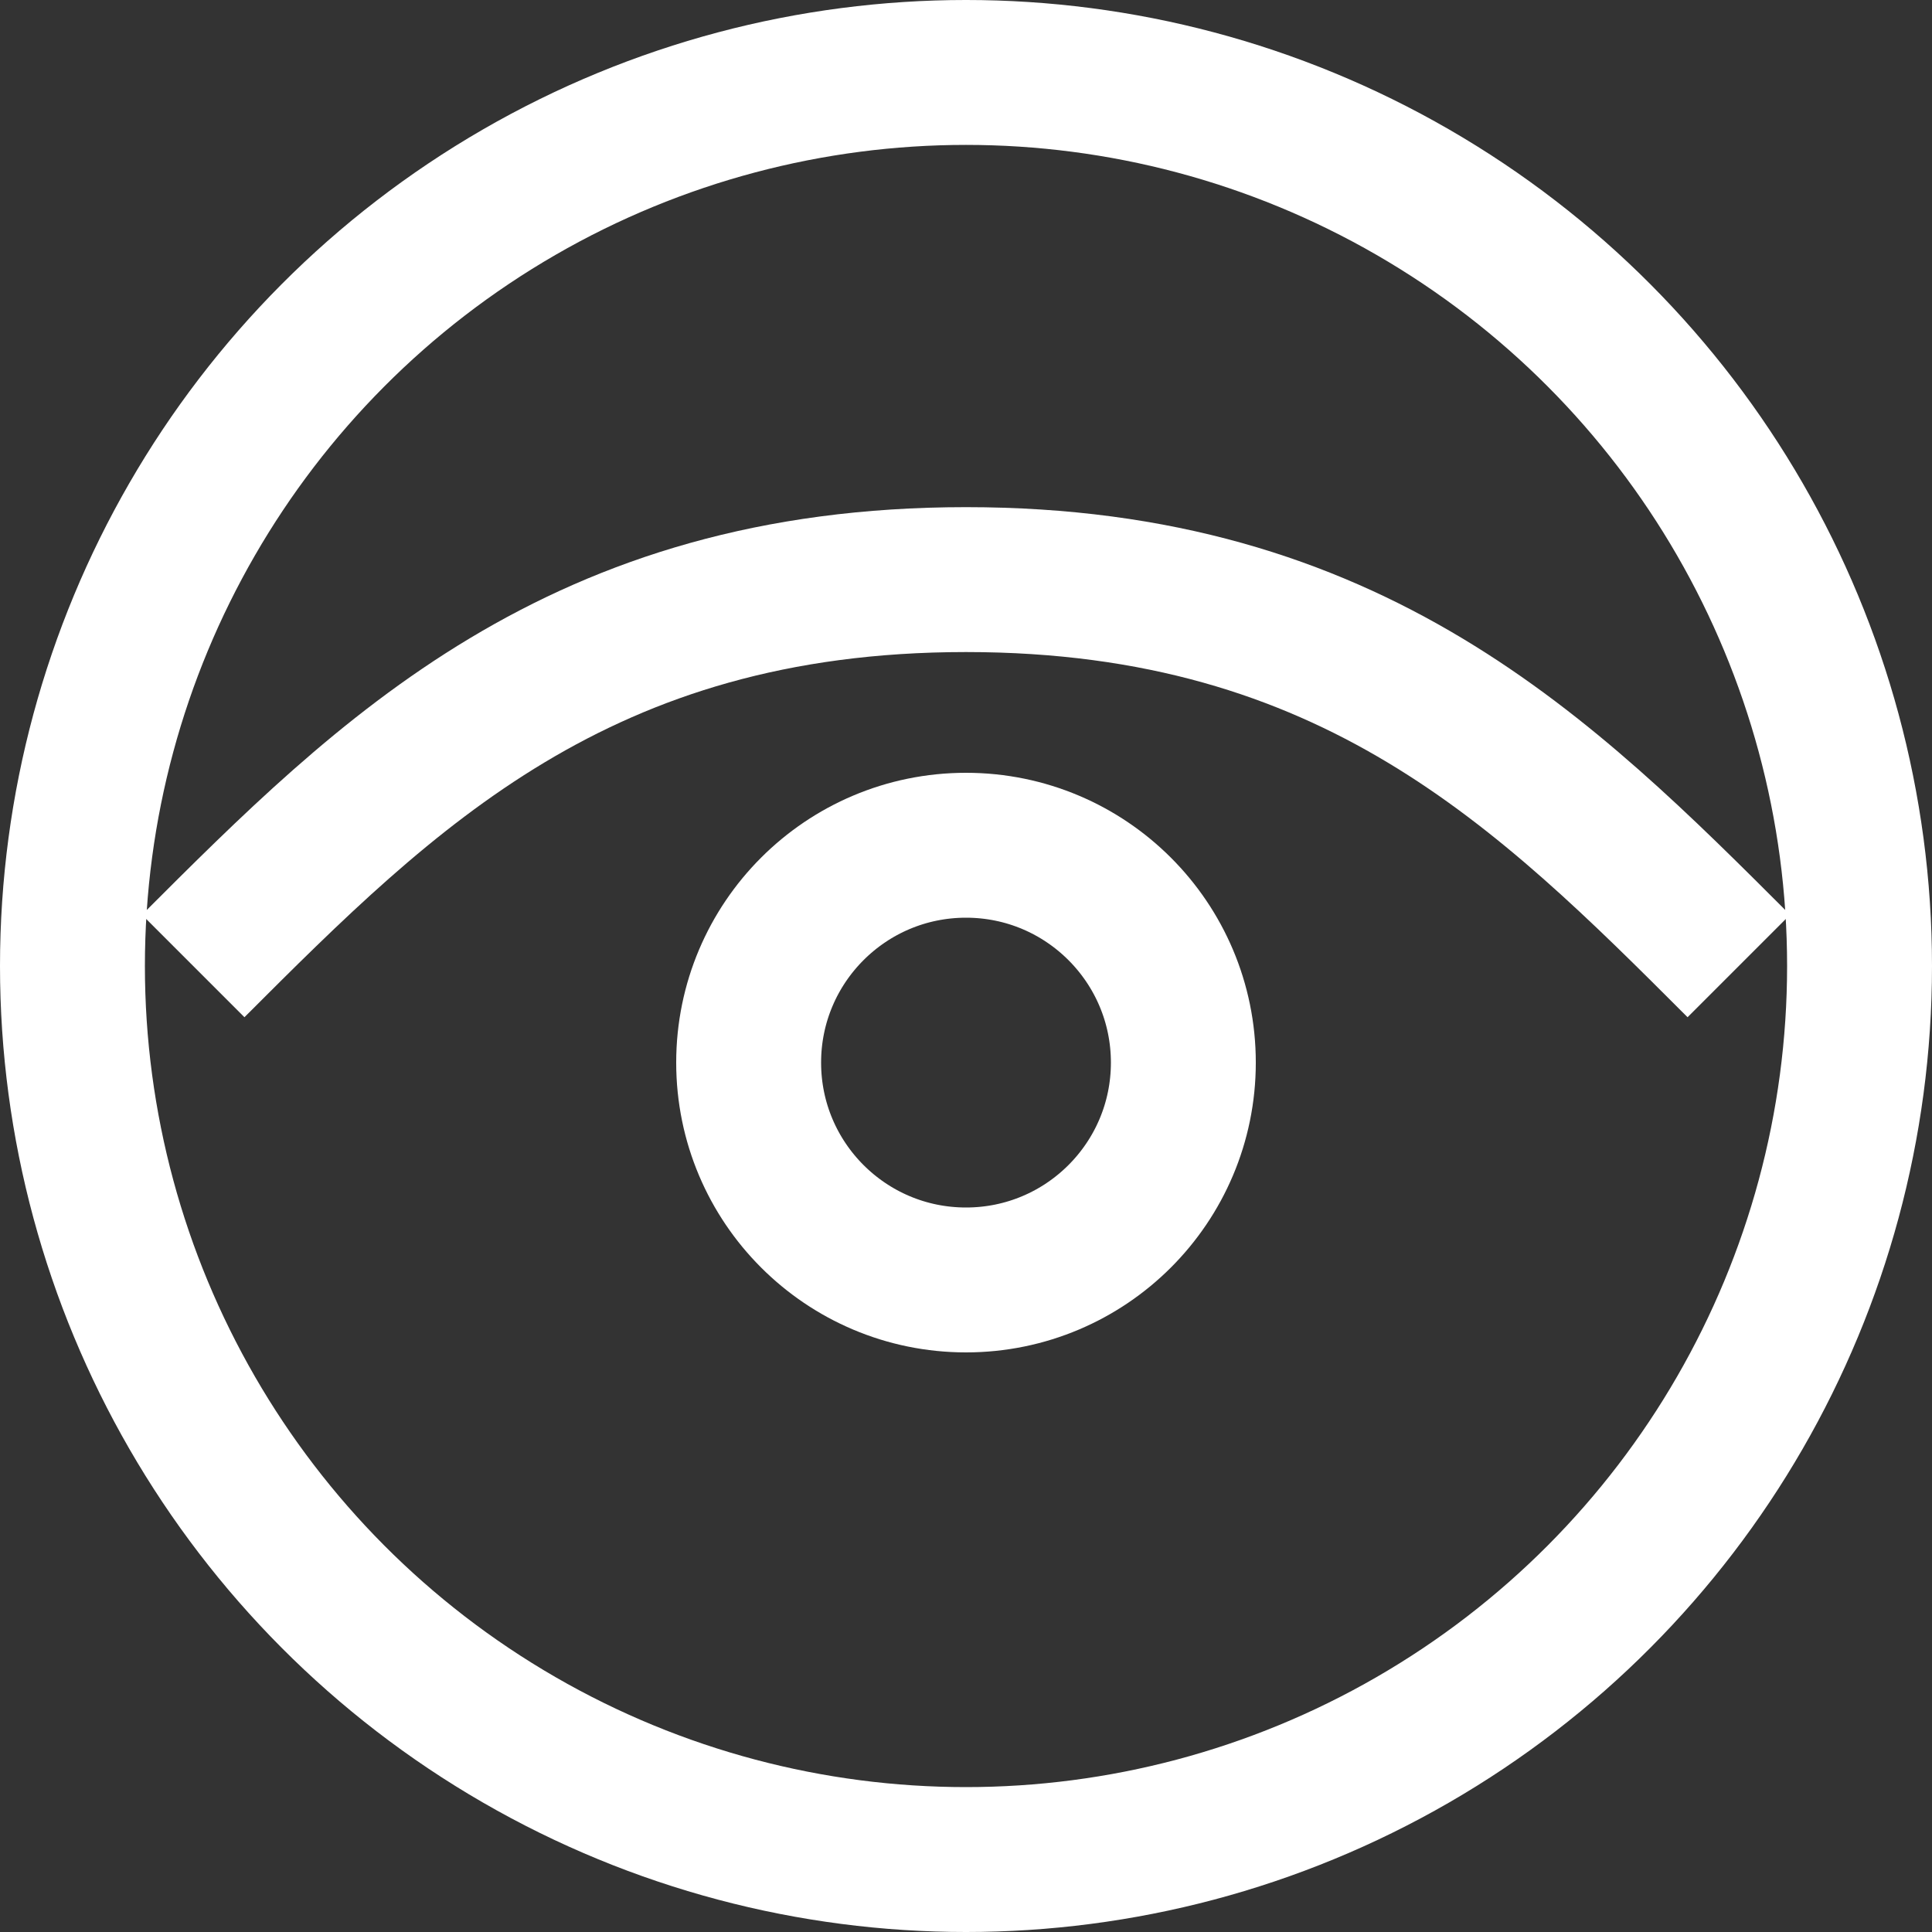
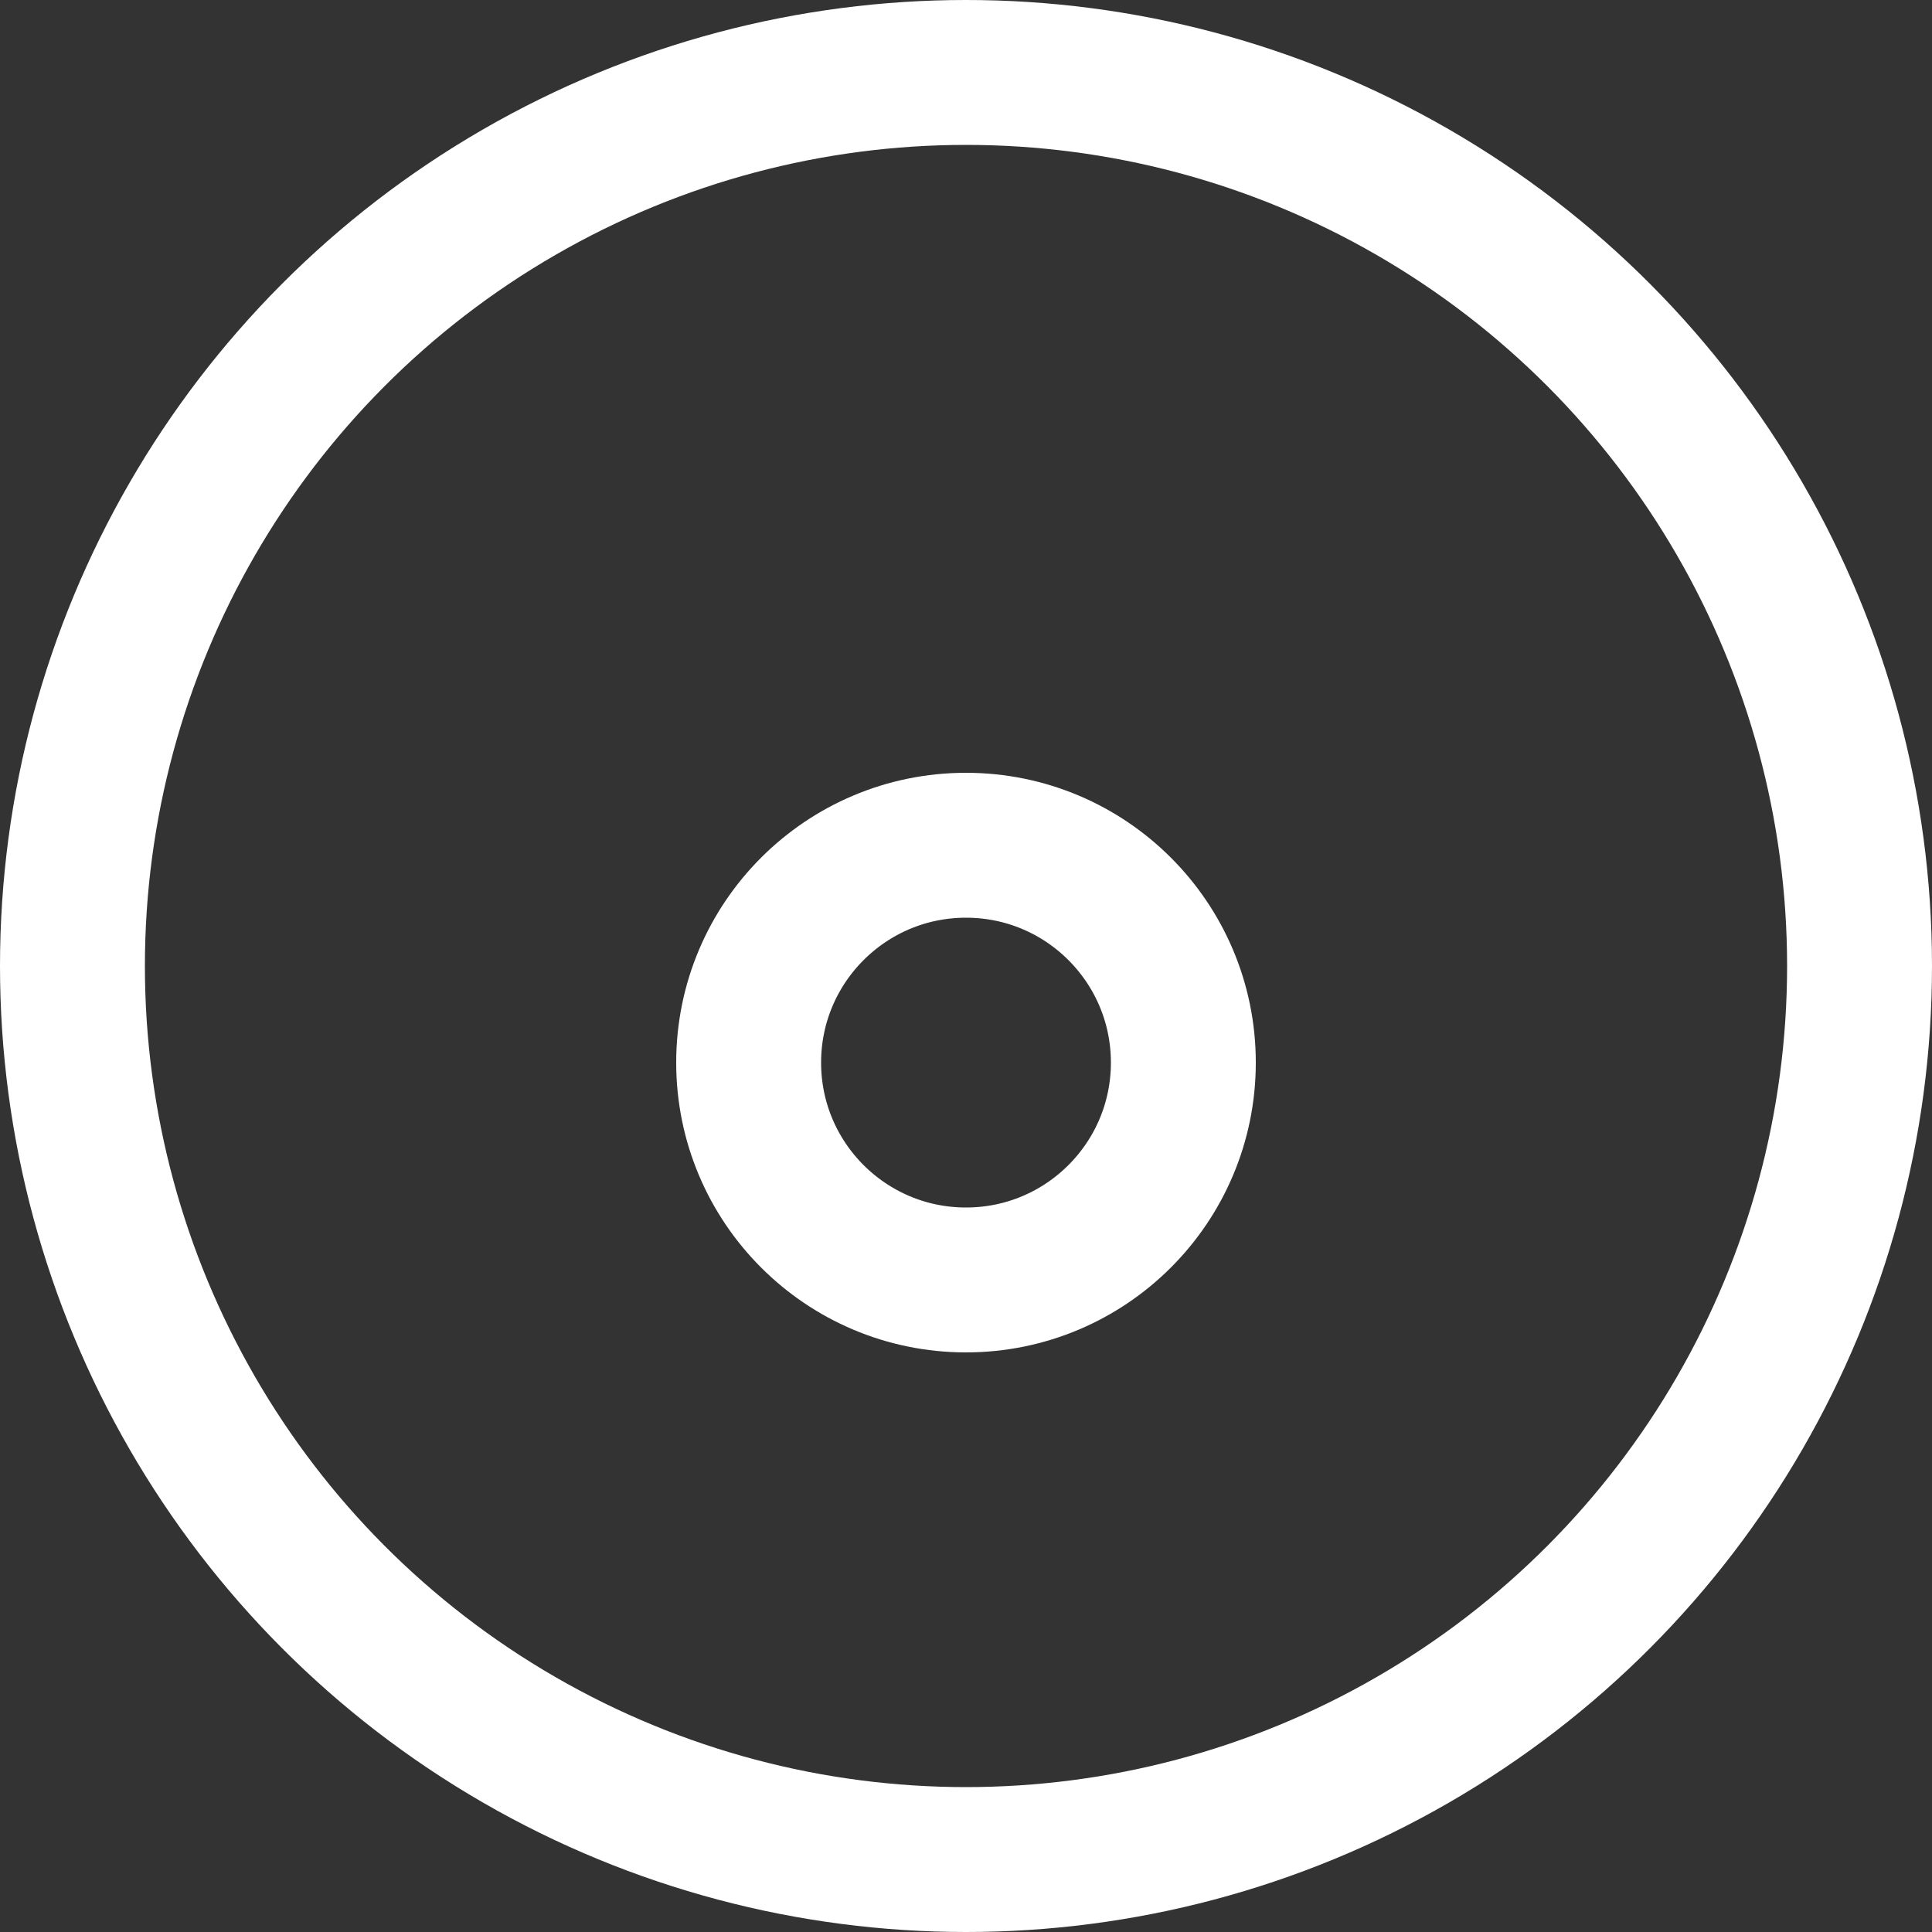
<svg xmlns="http://www.w3.org/2000/svg" width="20" height="20" viewBox="0 0 20 20" fill="none">
  <rect x="0" y="0" width="20" height="20" fill="#333333" stroke="none" />
  <circle r="2.25" transform="matrix(1 0 0 -1 10 11)" stroke="#fff" stroke-width="1.5" />
  <mask id="mask0" mask-type="alpha" maskUnits="userSpaceOnUse" x="0" y="0" width="20" height="20">
-     <circle cx="10" cy="10" r="10" fill="#fff" />
-   </mask>
+     </mask>
  <g mask="url(#mask0)">
-     <path d="M2 10C4 8 6 6 10 6C14 6 16 8 18 10" stroke="#fff" stroke-width="1.5" />
-   </g>
+     </g>
  <circle cx="10" cy="10" r="9.25" stroke="#fff" stroke-width="1.5" />
</svg>